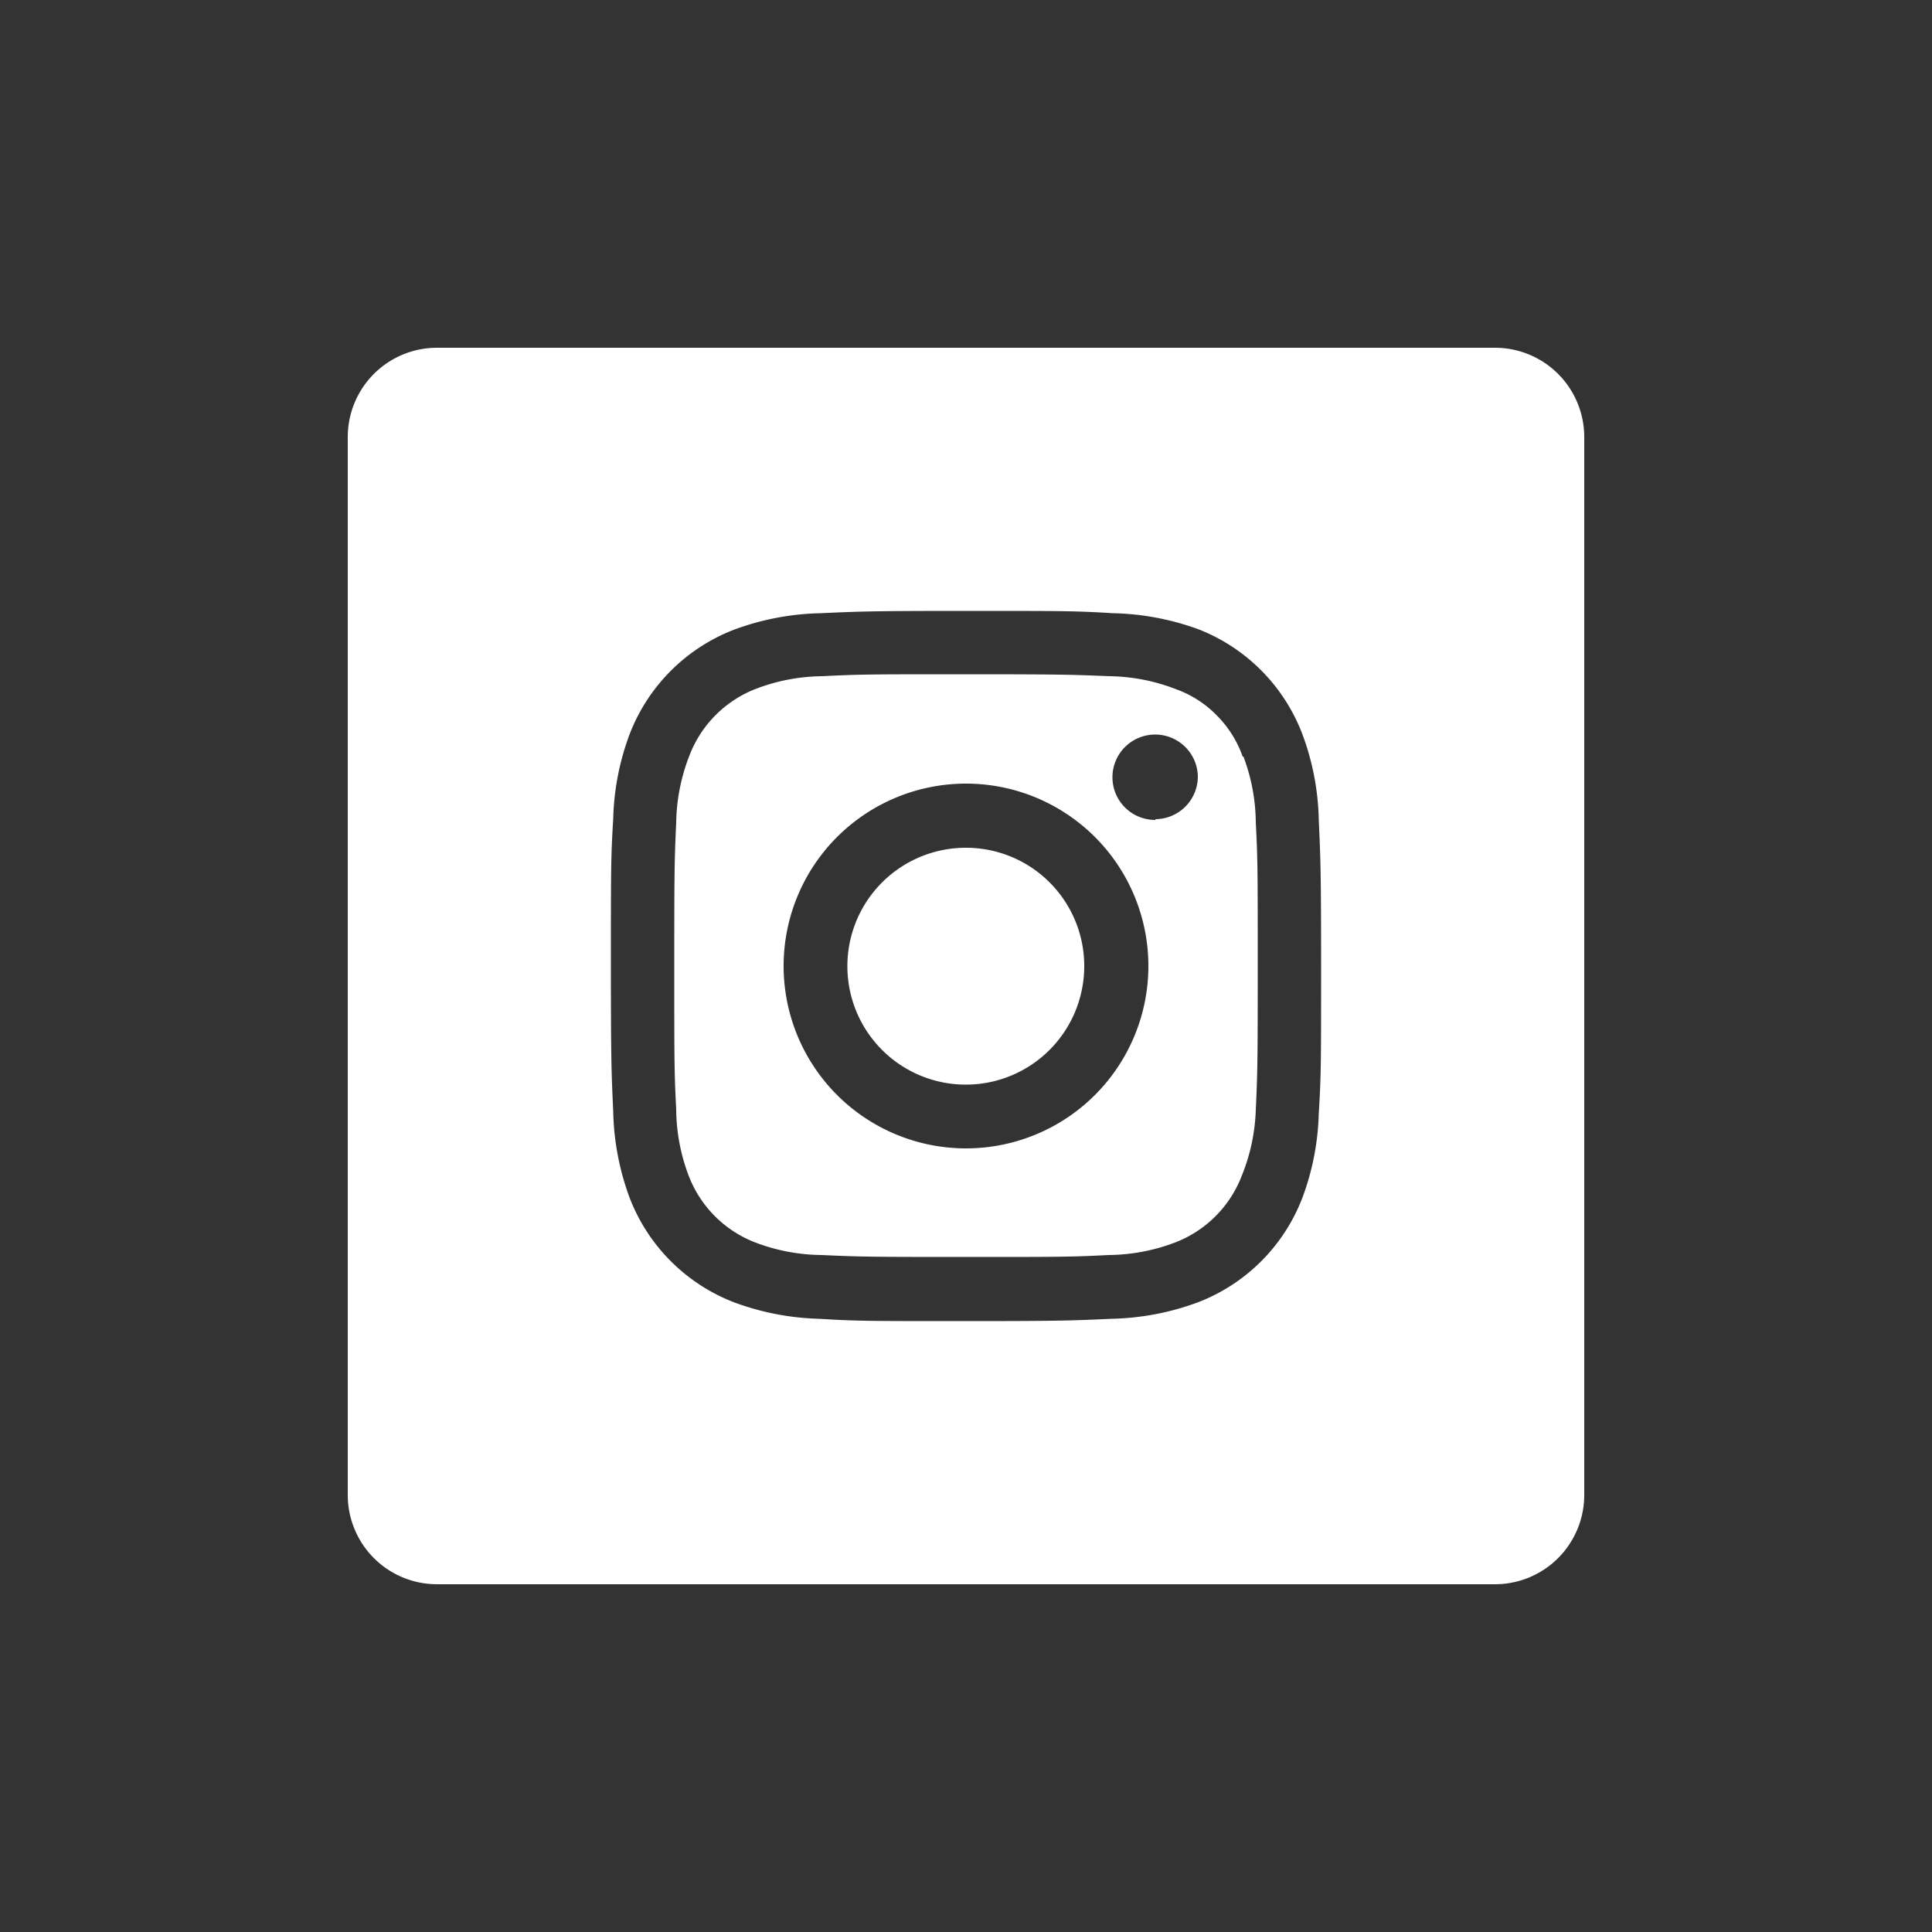
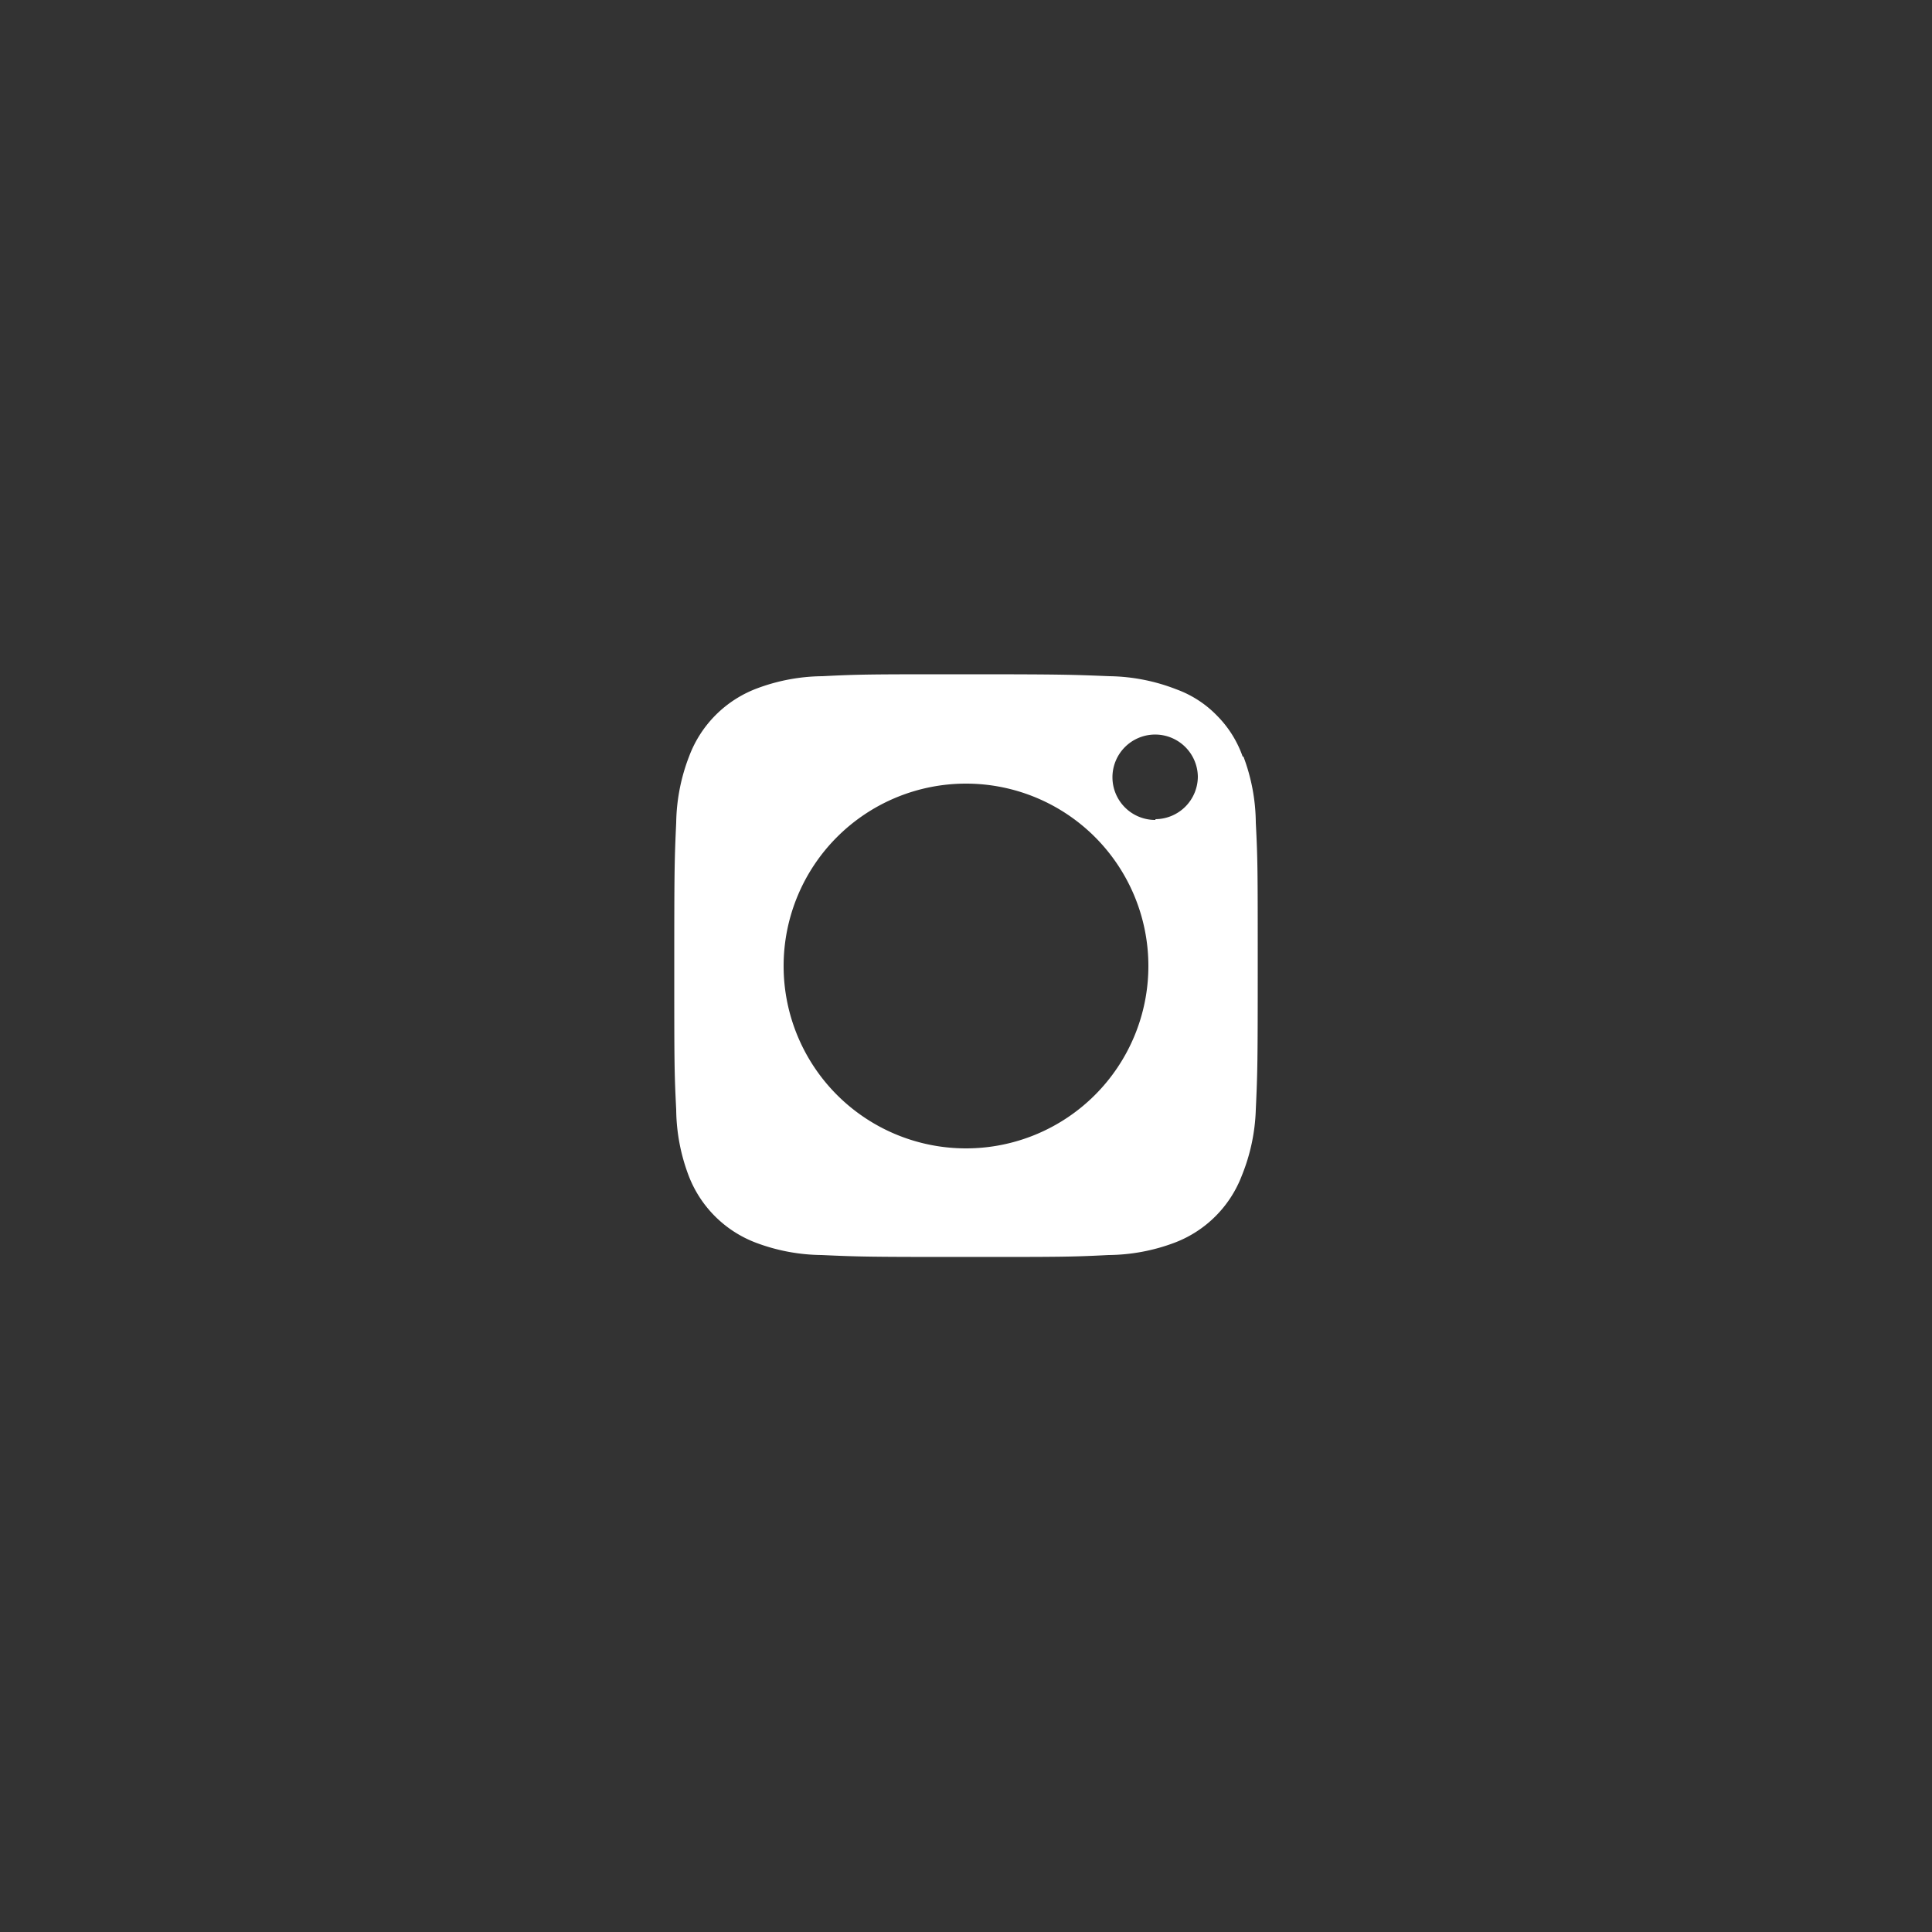
<svg xmlns="http://www.w3.org/2000/svg" id="Capa_1" data-name="Capa 1" viewBox="0 0 100 100">
  <rect x="0" y="0" width="100" height="100" fill="#333333" stroke="none" />
  <defs>
    <style>.cls-1{fill:#fff;}</style>
  </defs>
  <title>instagram-02</title>
  <path class="cls-1" d="M64.32,39.16A5.66,5.66,0,0,0,63,37.05a5.58,5.58,0,0,0-2.11-1.37A9.87,9.87,0,0,0,57.43,35c-1.94-.08-2.52-.1-7.43-.1s-5.49,0-7.43.1a9.87,9.87,0,0,0-3.41.64,6,6,0,0,0-3.48,3.48A9.89,9.89,0,0,0,35,42.58c-.09,1.93-.1,2.51-.1,7.42s0,5.49.1,7.43a9.87,9.87,0,0,0,.64,3.41,6,6,0,0,0,3.48,3.48,9.87,9.87,0,0,0,3.41.64c1.94.09,2.52.1,7.43.1s5.49,0,7.42-.1a9.89,9.89,0,0,0,3.42-.64,6,6,0,0,0,3.48-3.48A9.87,9.87,0,0,0,65,57.43c.09-1.94.1-2.52.1-7.43s0-5.49-.1-7.42a9.89,9.89,0,0,0-.64-3.42ZM50,59.44A9.44,9.44,0,1,1,59.44,50,9.44,9.44,0,0,1,50,59.44Zm9.81-17A2.21,2.21,0,1,1,62,40.19a2.21,2.21,0,0,1-2.2,2.21Zm0,0" />
-   <path class="cls-1" d="M56.12,50A6.13,6.13,0,1,1,50,43.88,6.12,6.12,0,0,1,56.12,50Zm0,0" />
-   <path class="cls-1" d="M77.38,18H22.62A4.62,4.62,0,0,0,18,22.62V77.38A4.62,4.62,0,0,0,22.62,82H77.38A4.62,4.62,0,0,0,82,77.38V22.62A4.62,4.62,0,0,0,77.38,18ZM68.26,57.58A13.41,13.41,0,0,1,67.41,62,9.4,9.4,0,0,1,62,67.41a13.66,13.66,0,0,1-4.46.85c-2,.09-2.59.12-7.58.12s-5.62,0-7.58-.12A13.66,13.66,0,0,1,38,67.41,9.42,9.42,0,0,1,32.59,62a13.66,13.66,0,0,1-.85-4.46c-.09-2-.12-2.59-.12-7.58s0-5.62.12-7.58A13.41,13.41,0,0,1,32.59,38,9.42,9.42,0,0,1,38,32.59a13.66,13.66,0,0,1,4.46-.85c2-.09,2.59-.12,7.58-.12s5.62,0,7.58.12a13.66,13.66,0,0,1,4.46.85A9.42,9.42,0,0,1,67.41,38a13.41,13.41,0,0,1,.85,4.46c.09,2,.12,2.59.12,7.58s0,5.62-.12,7.58Zm0,0" />
</svg>